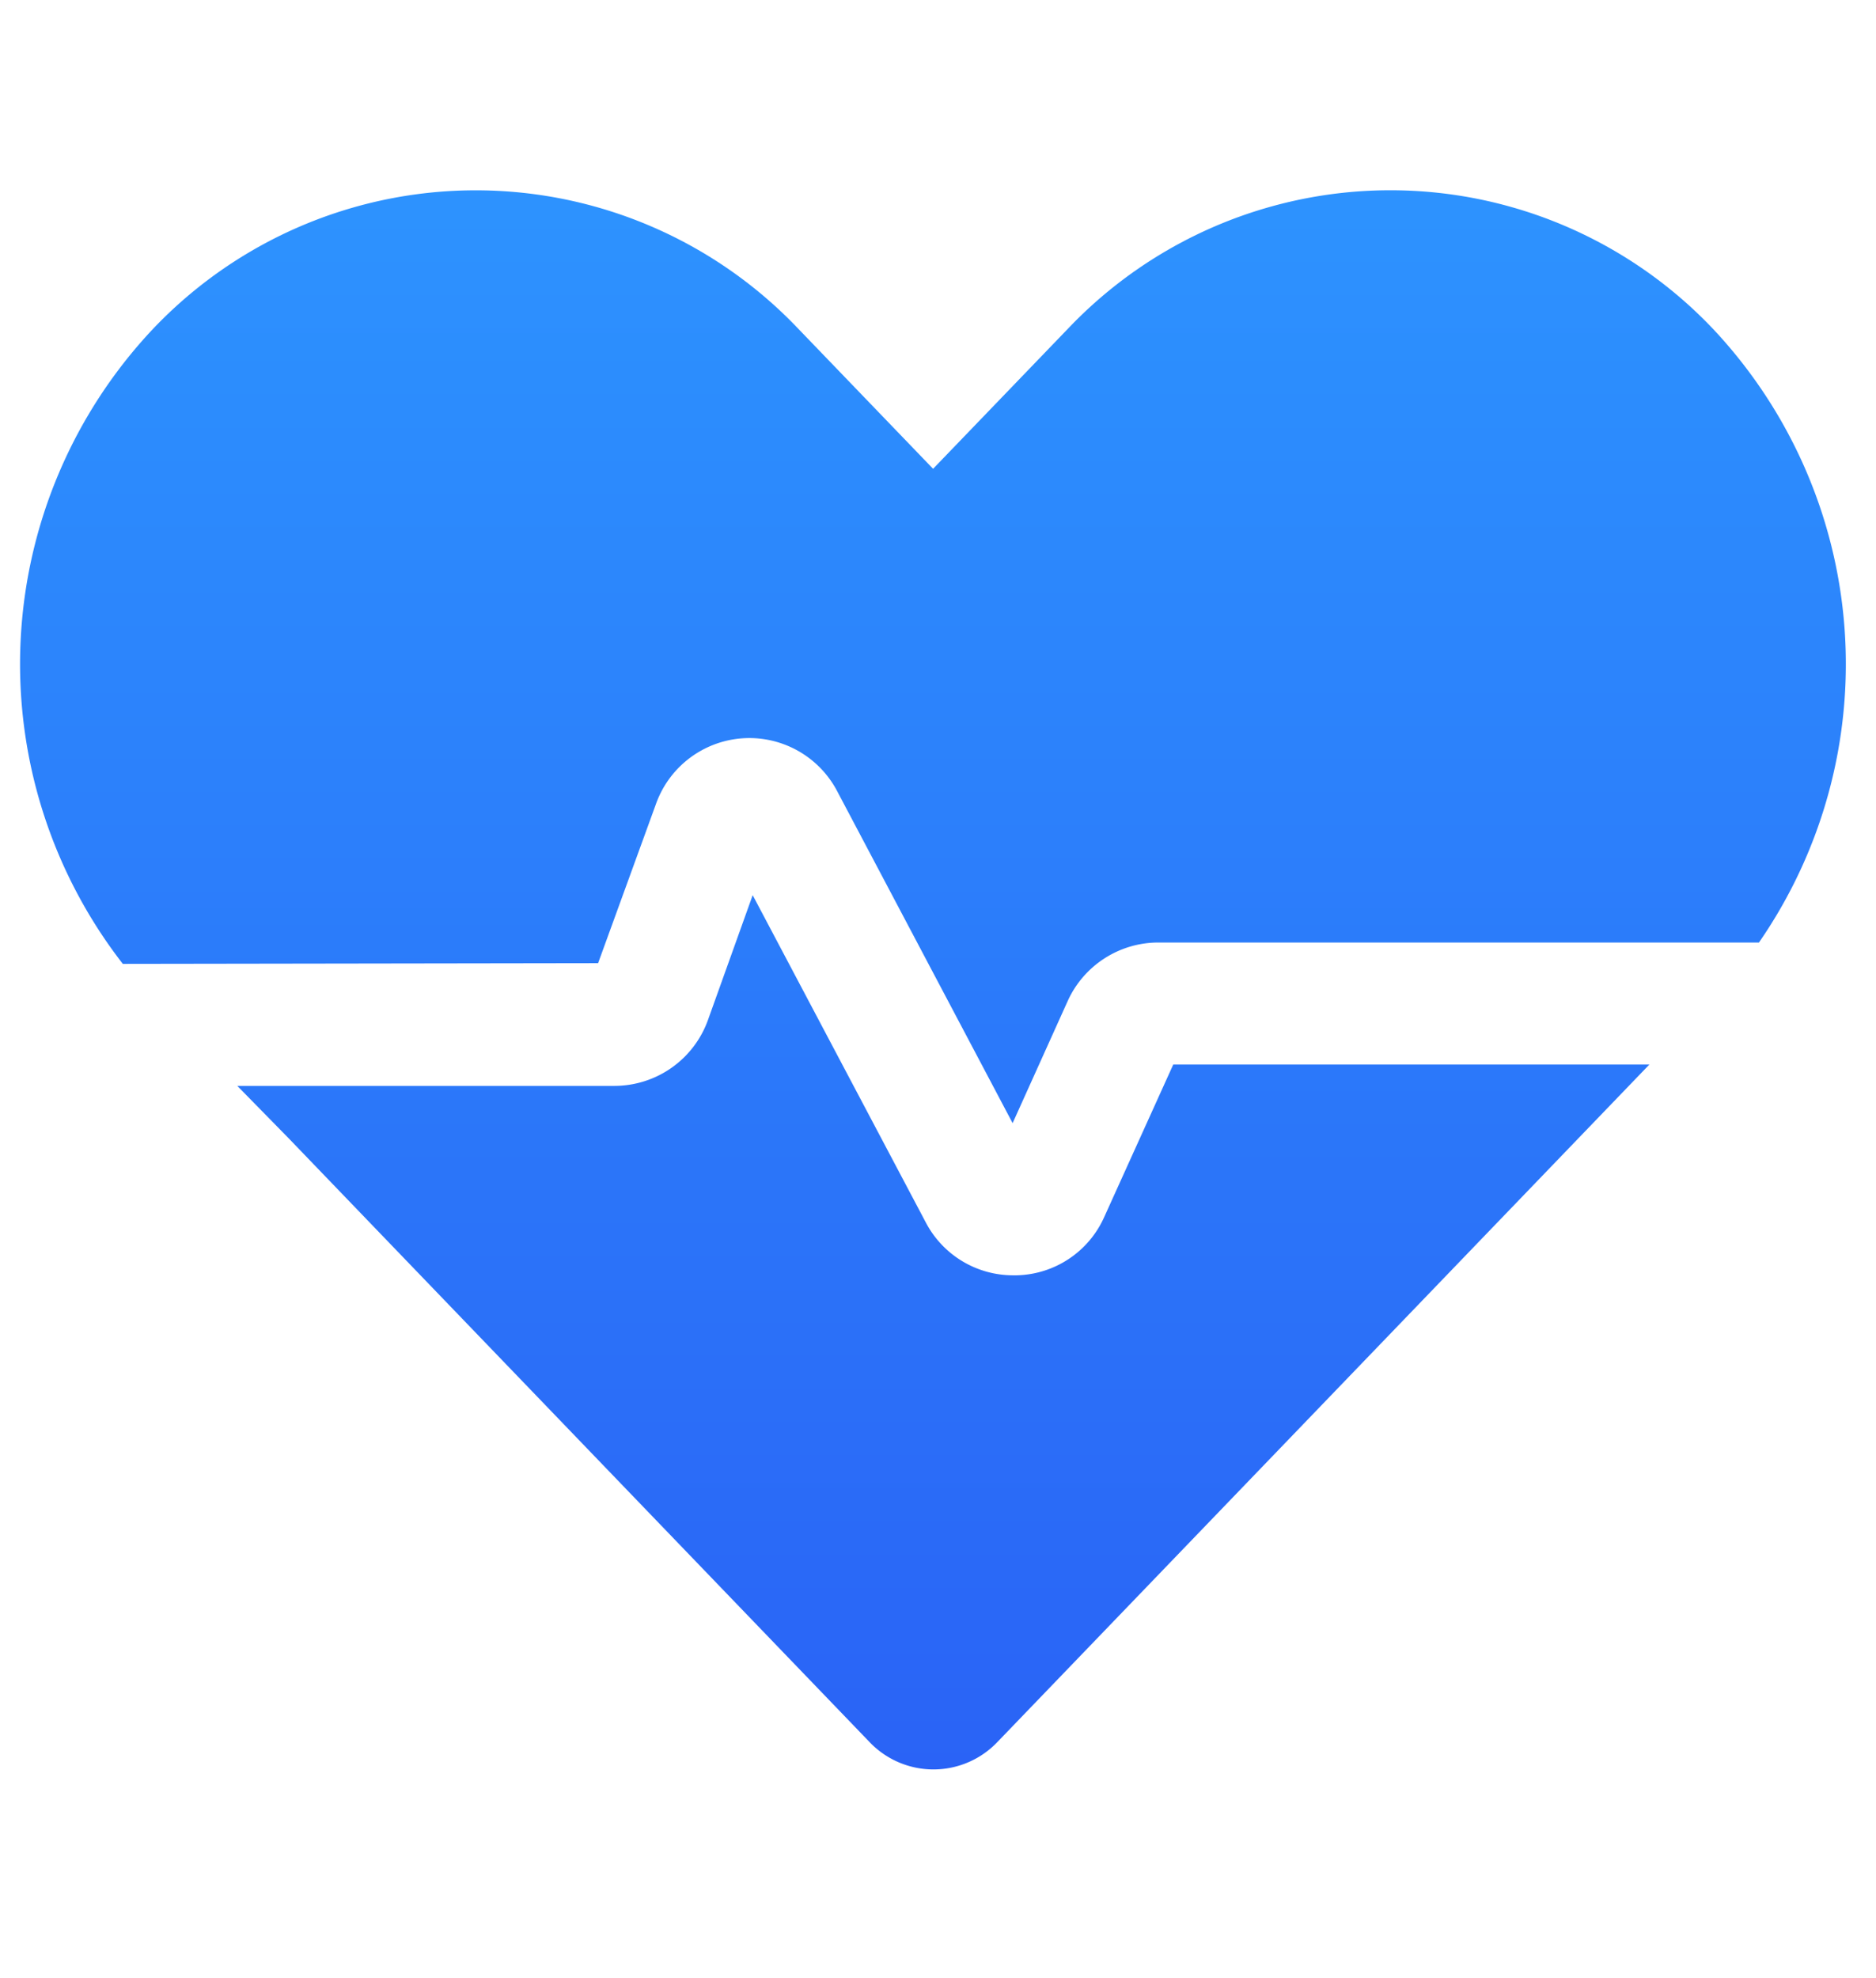
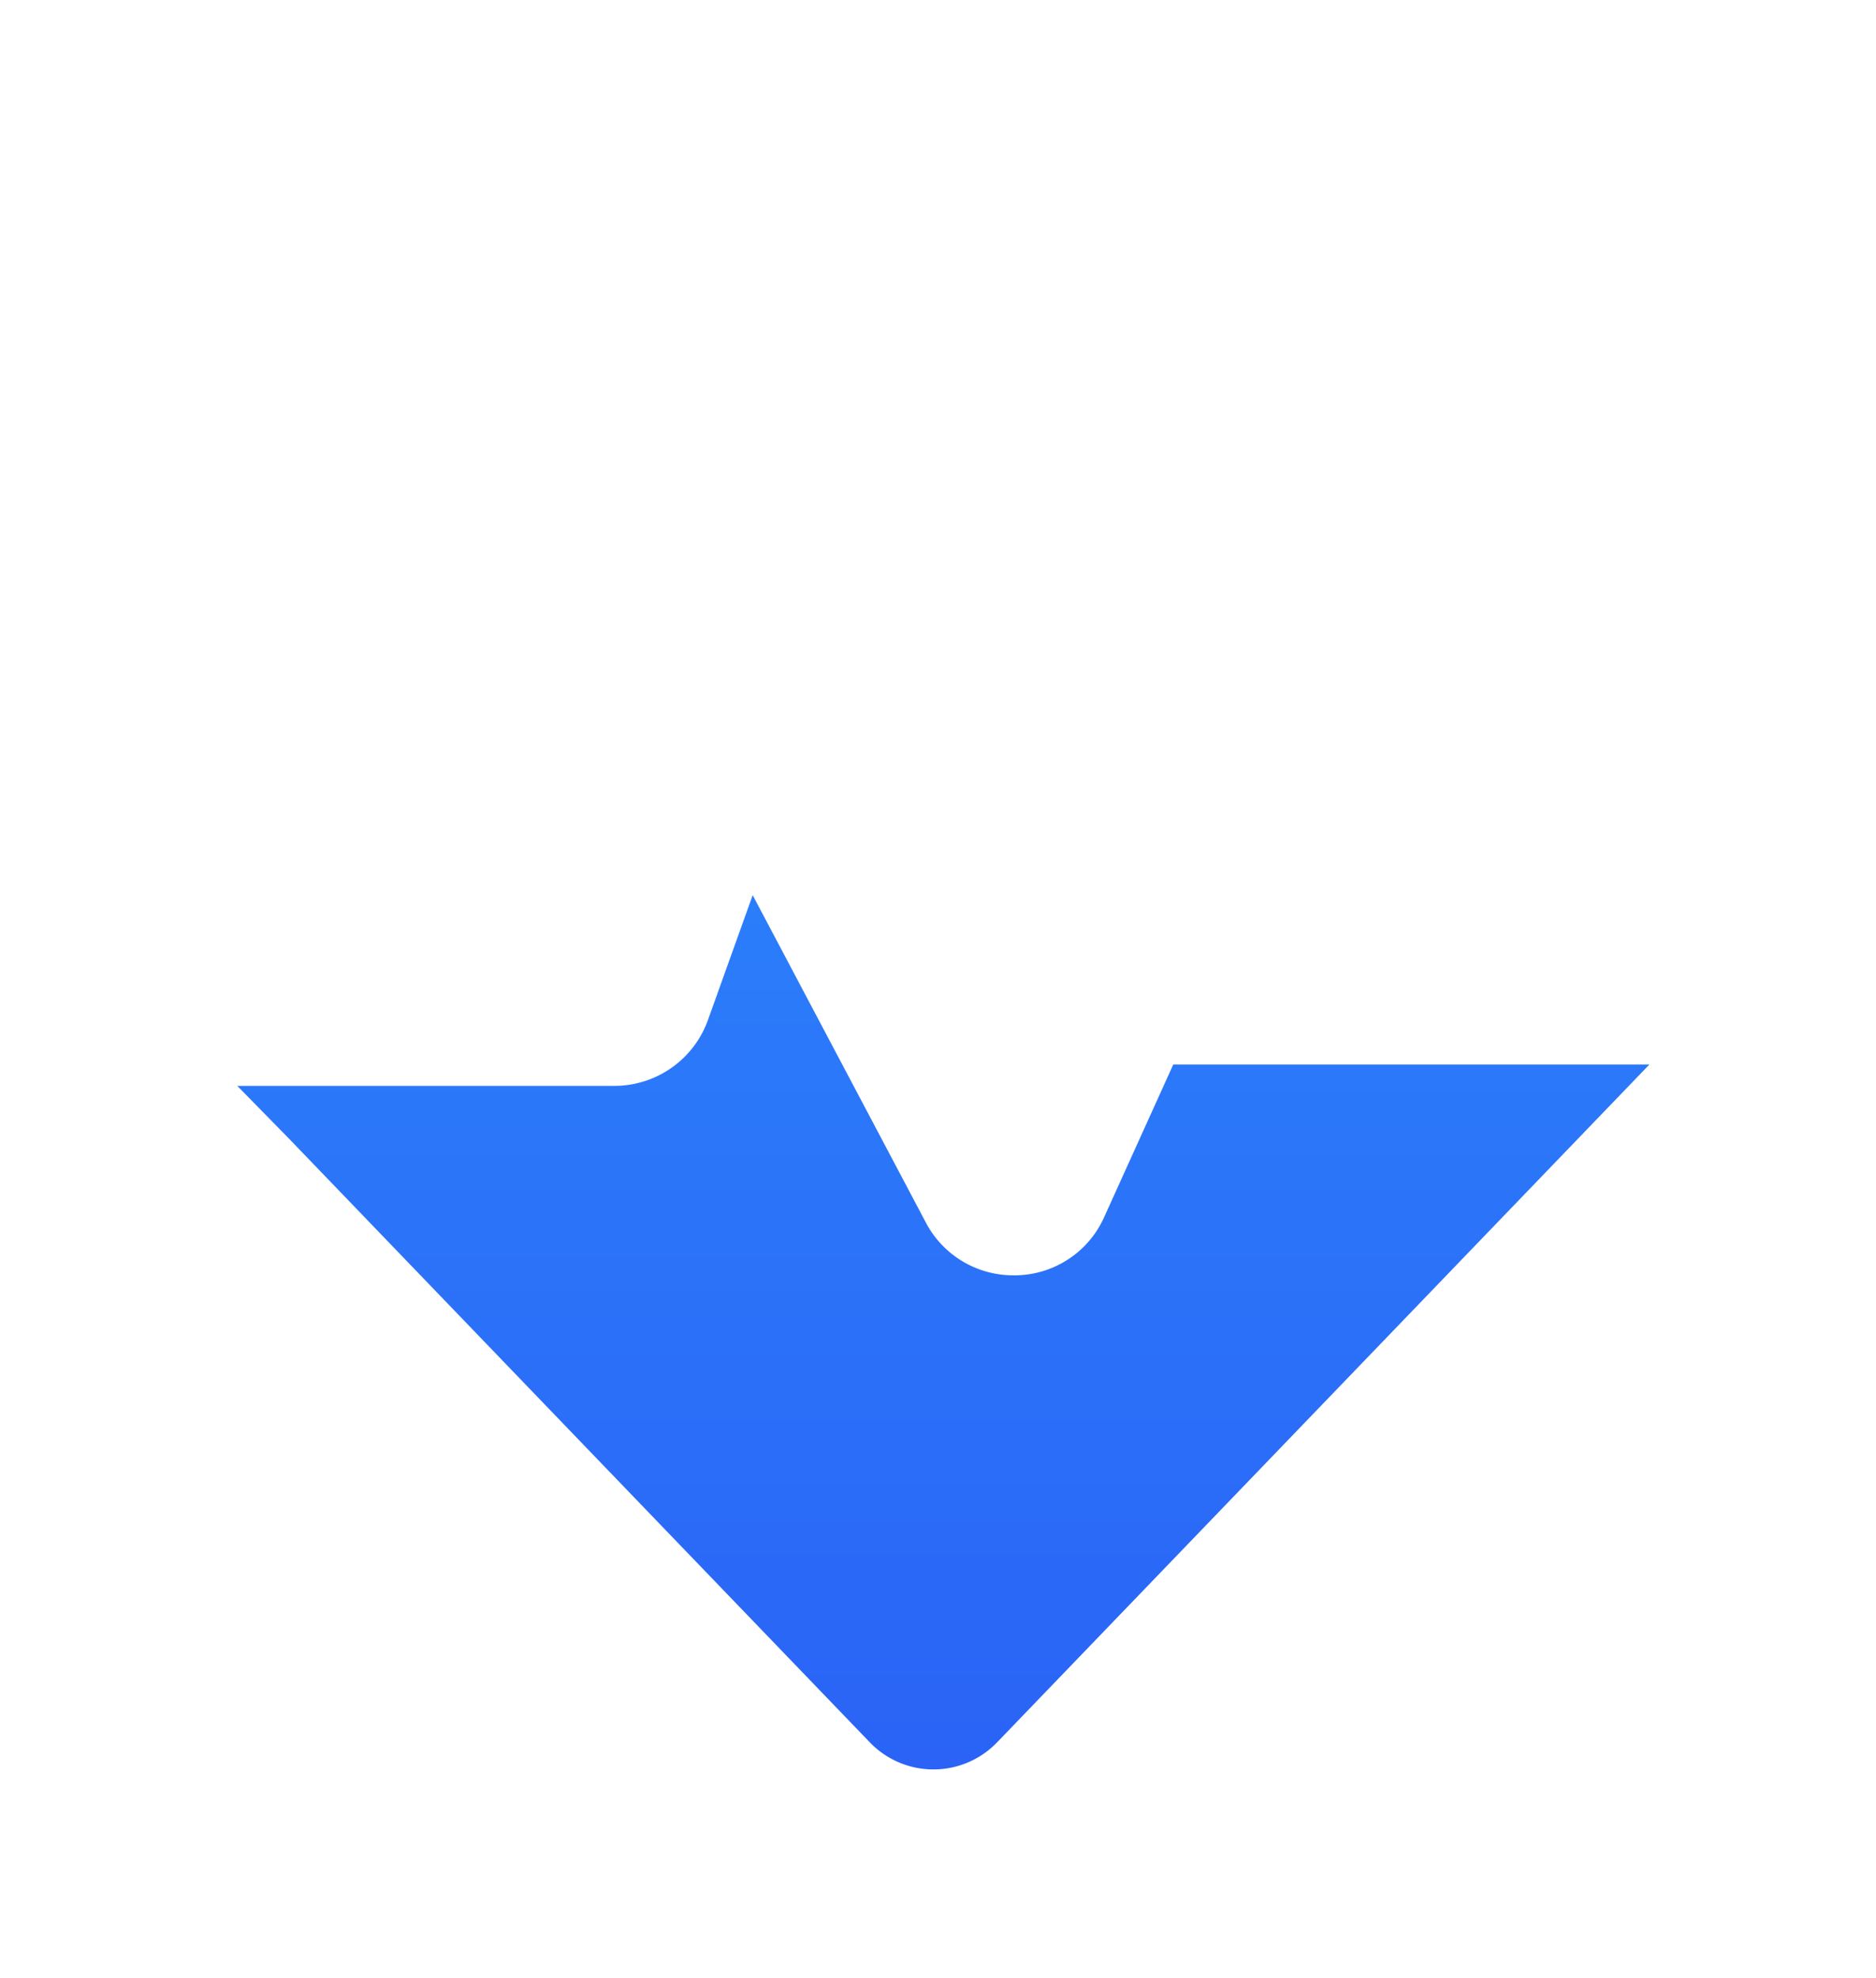
<svg xmlns="http://www.w3.org/2000/svg" xmlns:xlink="http://www.w3.org/1999/xlink" id="Layer_1" data-name="Layer 1" viewBox="0 0 129.98 136.99">
  <defs>
    <style>.cls-1{fill:url(#linear-gradient);}.cls-2{fill:url(#linear-gradient-2);}</style>
    <linearGradient id="linear-gradient" x1="64.62" y1="3.21" x2="64.62" y2="122.59" gradientUnits="userSpaceOnUse">
      <stop offset="0" stop-color="#2d97ff" />
      <stop offset="1" stop-color="#2a63f6" />
    </linearGradient>
    <linearGradient id="linear-gradient-2" x1="65.33" y1="3.21" x2="65.33" y2="122.59" xlink:href="#linear-gradient" />
  </defs>
  <title>Mesa de trabajo 14 copia 2s</title>
-   <path class="cls-1" d="M41.44,66.71l4-11A6.87,6.87,0,0,1,58,54.79l12.16,23L74,69.28a6.9,6.9,0,0,1,6.27-4h41.6a33.89,33.89,0,0,0-3.2-42.52,30.82,30.82,0,0,0-44.67,0l-9.35,9.71-9.35-9.71a30.84,30.84,0,0,0-44.68,0,33.85,33.85,0,0,0-2.11,44Z" />
  <path class="cls-2" d="M81.29,73.73l-4.8,10.6a6.81,6.81,0,0,1-6.06,4h-.21a6.83,6.83,0,0,1-6.08-3.67L52.15,62l-3.1,8.65a6.89,6.89,0,0,1-6.47,4.56H16.44L20,78.84l40.23,41.8a6.12,6.12,0,0,0,8.89,0l40.24-41.8,4.92-5.11Z" />
</svg>